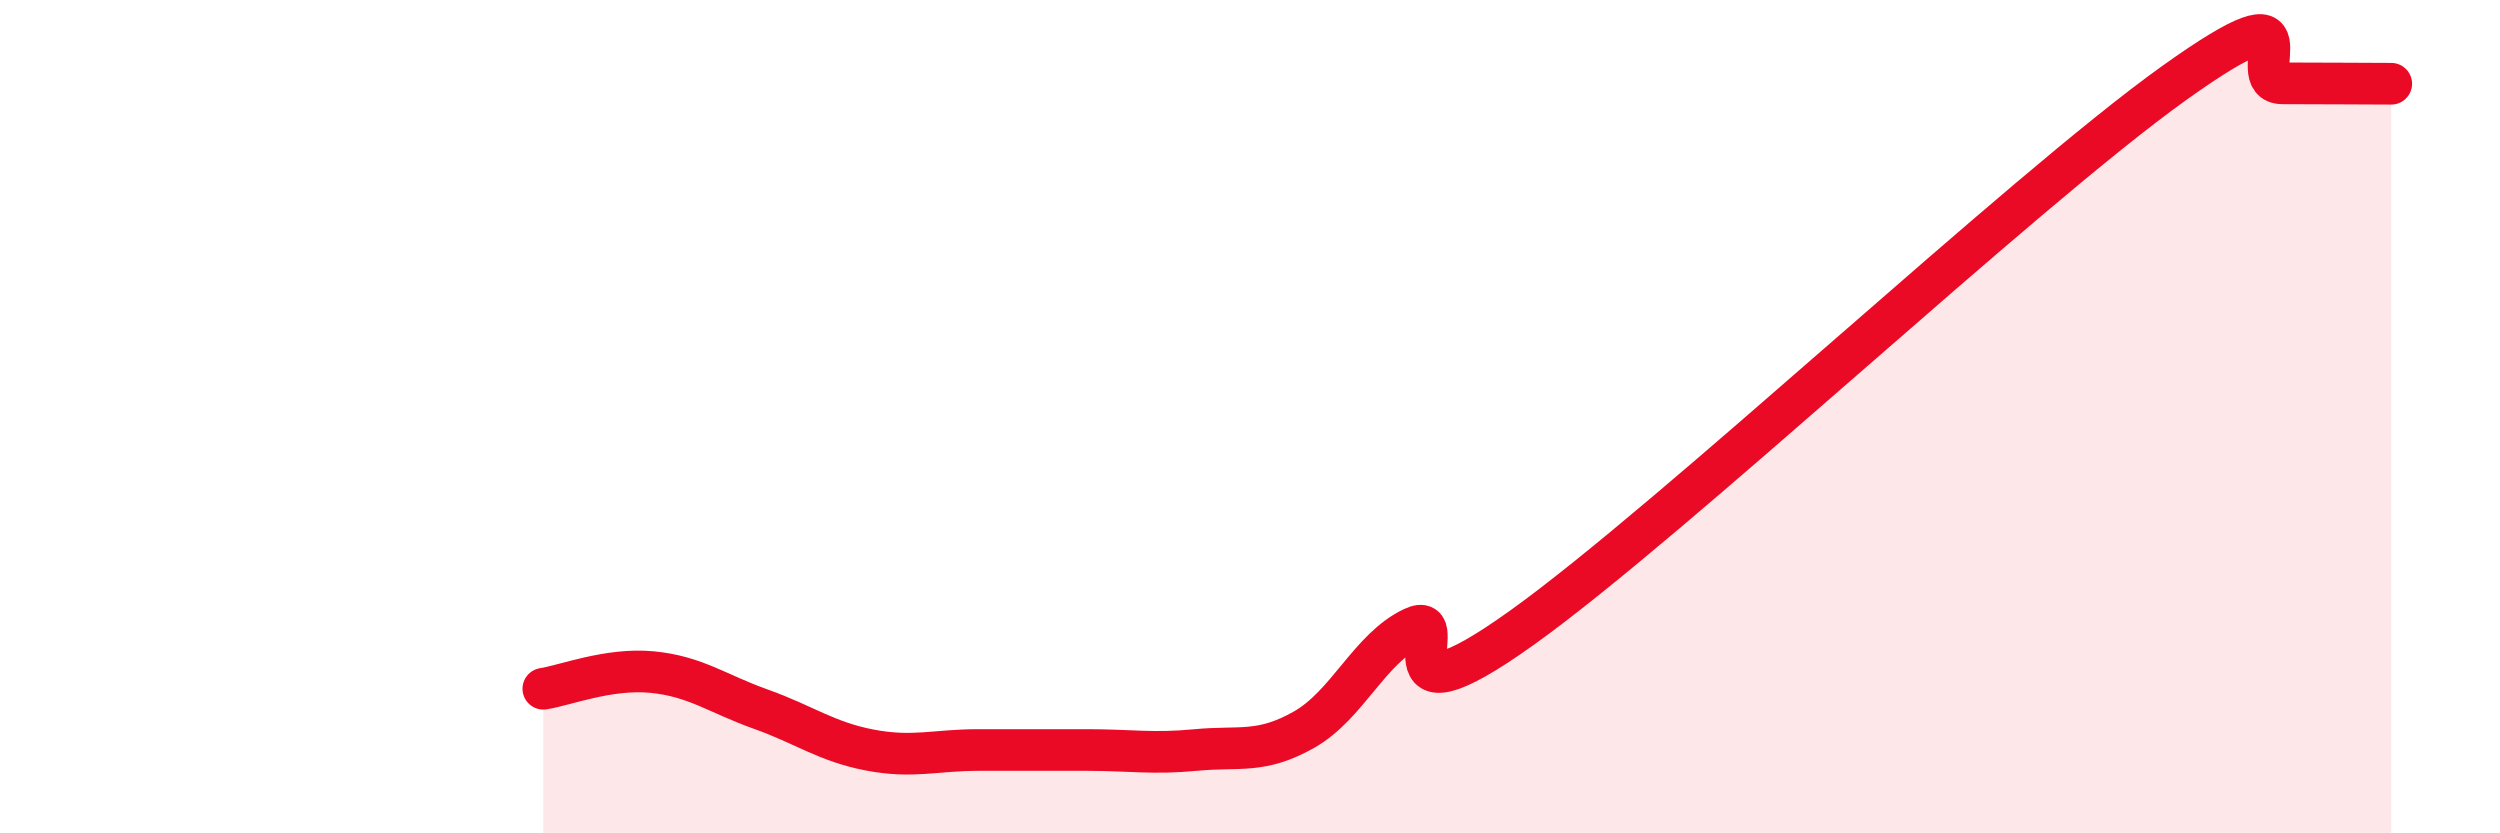
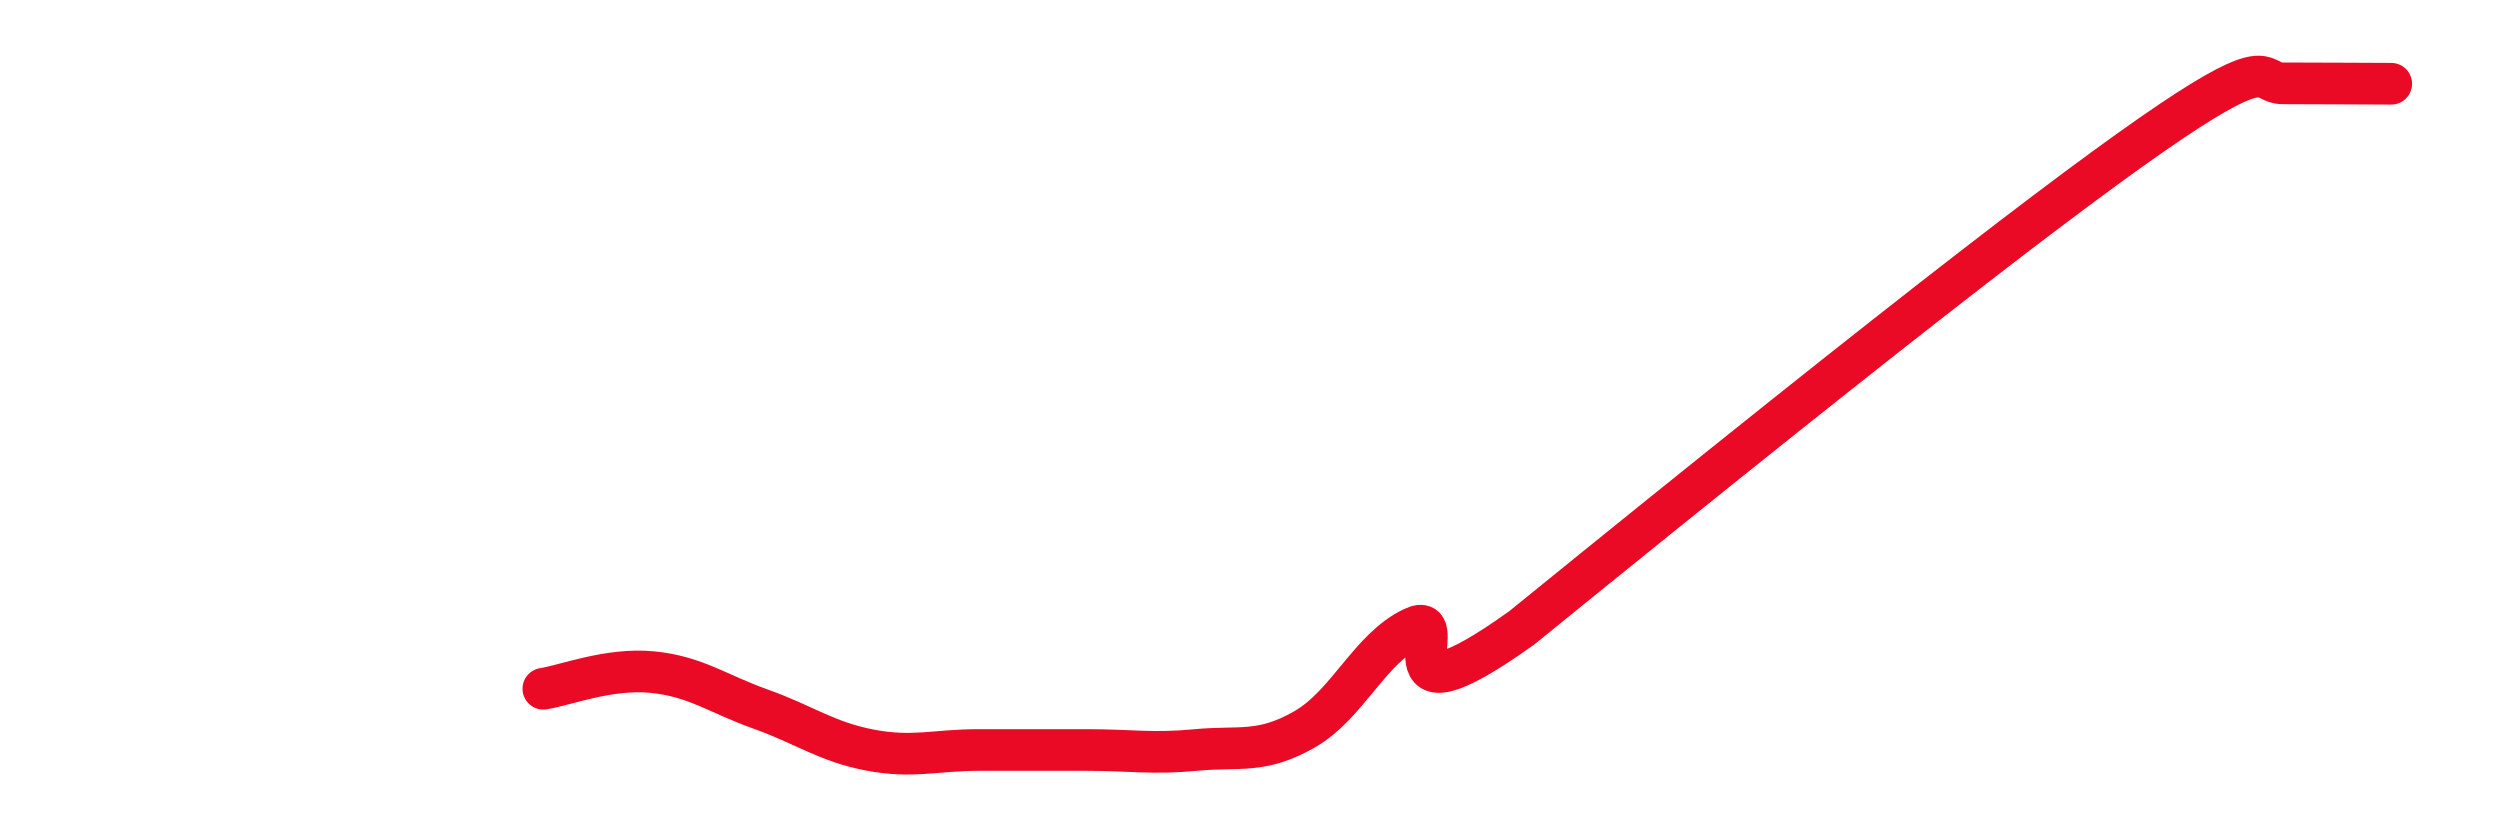
<svg xmlns="http://www.w3.org/2000/svg" width="60" height="20" viewBox="0 0 60 20">
-   <path d="M 13.04,16.53 C 13.56,16.45 14.61,16.03 15.65,16.13 C 16.69,16.23 17.22,16.65 18.26,17.02 C 19.3,17.39 19.83,17.8 20.87,18 C 21.91,18.2 22.44,18 23.48,18 C 24.52,18 25.05,18 26.09,18 C 27.13,18 27.66,18.1 28.7,18 C 29.74,17.9 30.26,18.1 31.3,17.51 C 32.34,16.92 32.87,15.56 33.91,15.07 C 34.95,14.58 32.87,17.68 36.52,15.07 C 40.17,12.46 48.52,4.61 52.17,2 C 55.82,-0.61 53.74,2 54.78,2 C 55.82,2 56.87,2.01 57.39,2.01L57.39 20L13.04 20Z" fill="#EB0A25" opacity="0.1" stroke-linecap="round" stroke-linejoin="round" />
-   <path d="M 13.04,16.53 C 13.56,16.45 14.61,16.03 15.65,16.13 C 16.69,16.23 17.22,16.65 18.26,17.02 C 19.3,17.39 19.83,17.8 20.87,18 C 21.91,18.2 22.44,18 23.48,18 C 24.52,18 25.05,18 26.09,18 C 27.13,18 27.66,18.1 28.7,18 C 29.74,17.9 30.26,18.1 31.3,17.51 C 32.34,16.92 32.87,15.56 33.91,15.07 C 34.95,14.58 32.87,17.68 36.52,15.07 C 40.17,12.46 48.52,4.61 52.17,2 C 55.82,-0.61 53.74,2 54.78,2 C 55.82,2 56.87,2.01 57.39,2.01" stroke="#EB0A25" stroke-width="1" fill="none" stroke-linecap="round" stroke-linejoin="round" />
+   <path d="M 13.04,16.53 C 13.56,16.45 14.61,16.03 15.65,16.13 C 16.69,16.23 17.22,16.65 18.26,17.02 C 19.3,17.39 19.83,17.8 20.87,18 C 21.91,18.2 22.44,18 23.48,18 C 24.52,18 25.05,18 26.09,18 C 27.13,18 27.66,18.1 28.7,18 C 29.74,17.9 30.26,18.1 31.3,17.51 C 32.34,16.92 32.87,15.56 33.91,15.07 C 34.95,14.58 32.87,17.68 36.52,15.07 C 55.82,-0.61 53.74,2 54.78,2 C 55.82,2 56.87,2.01 57.39,2.01" stroke="#EB0A25" stroke-width="1" fill="none" stroke-linecap="round" stroke-linejoin="round" />
</svg>